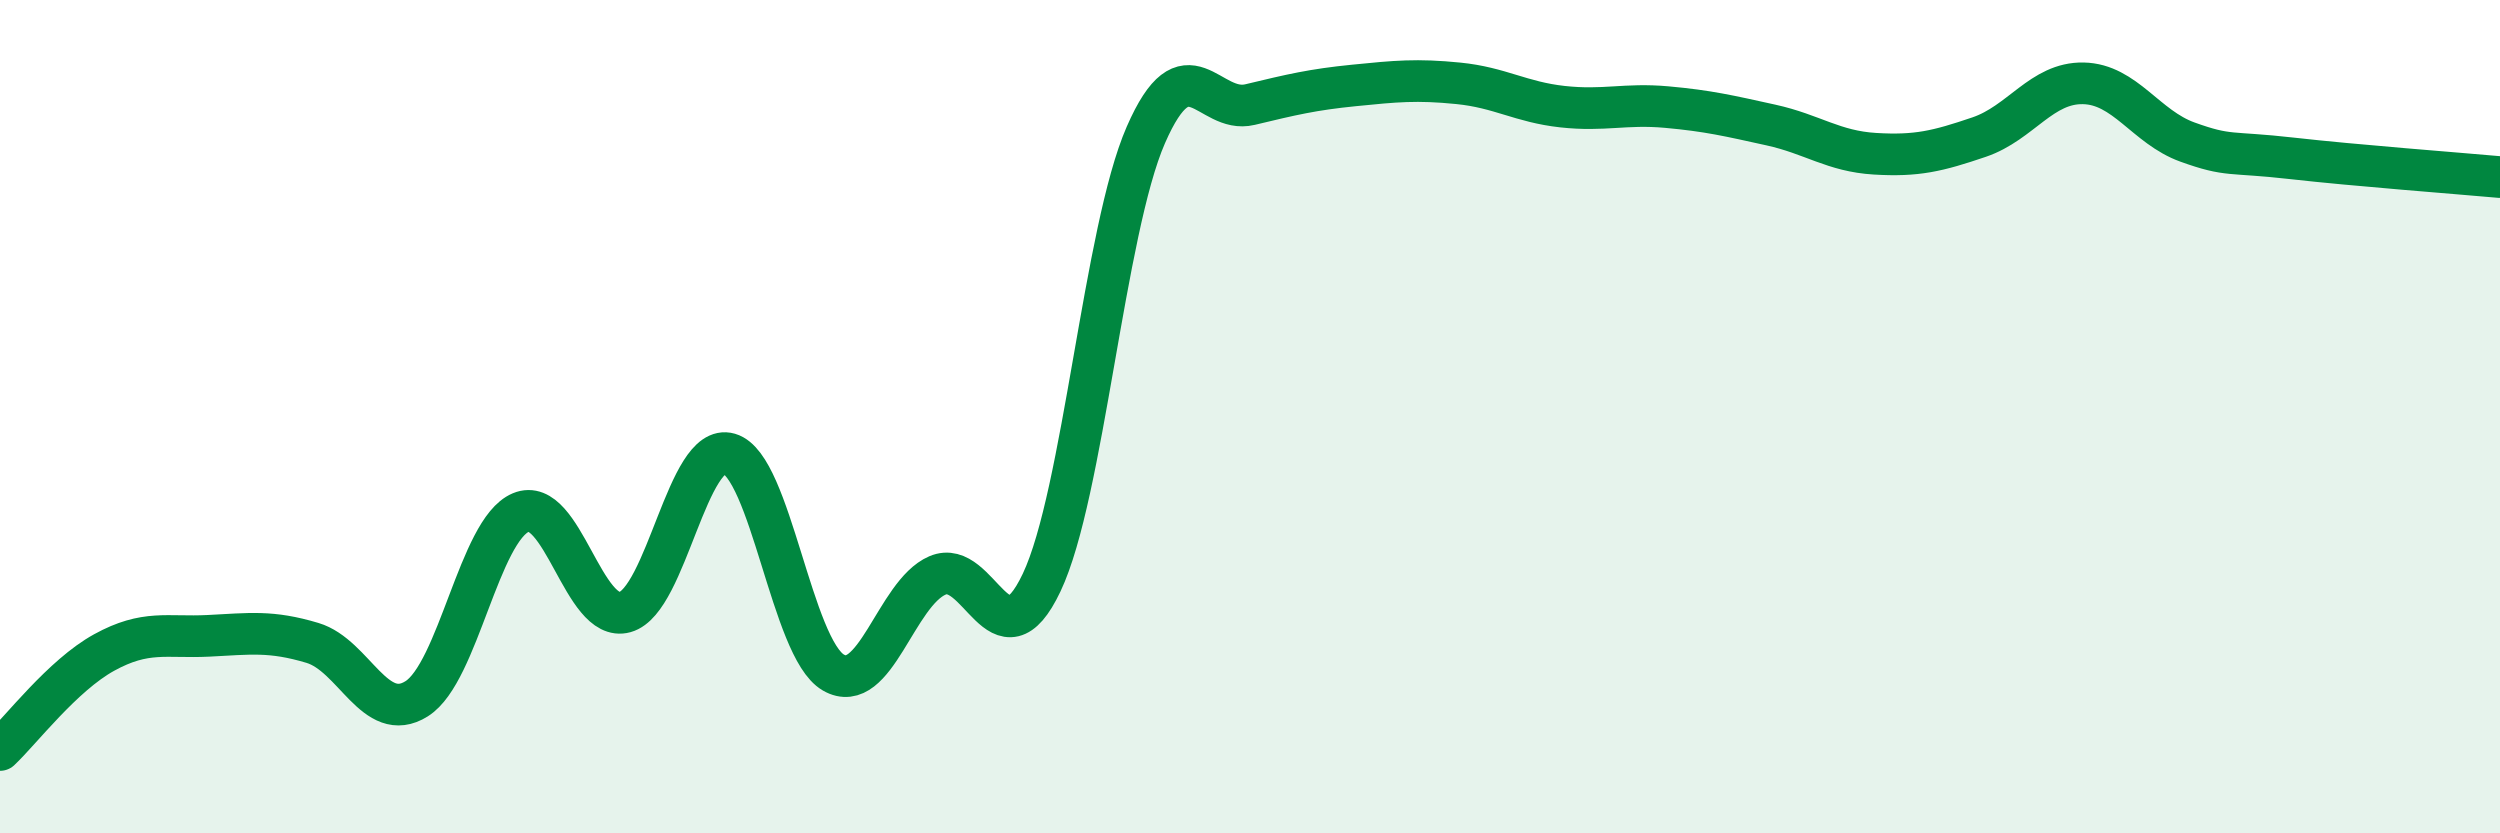
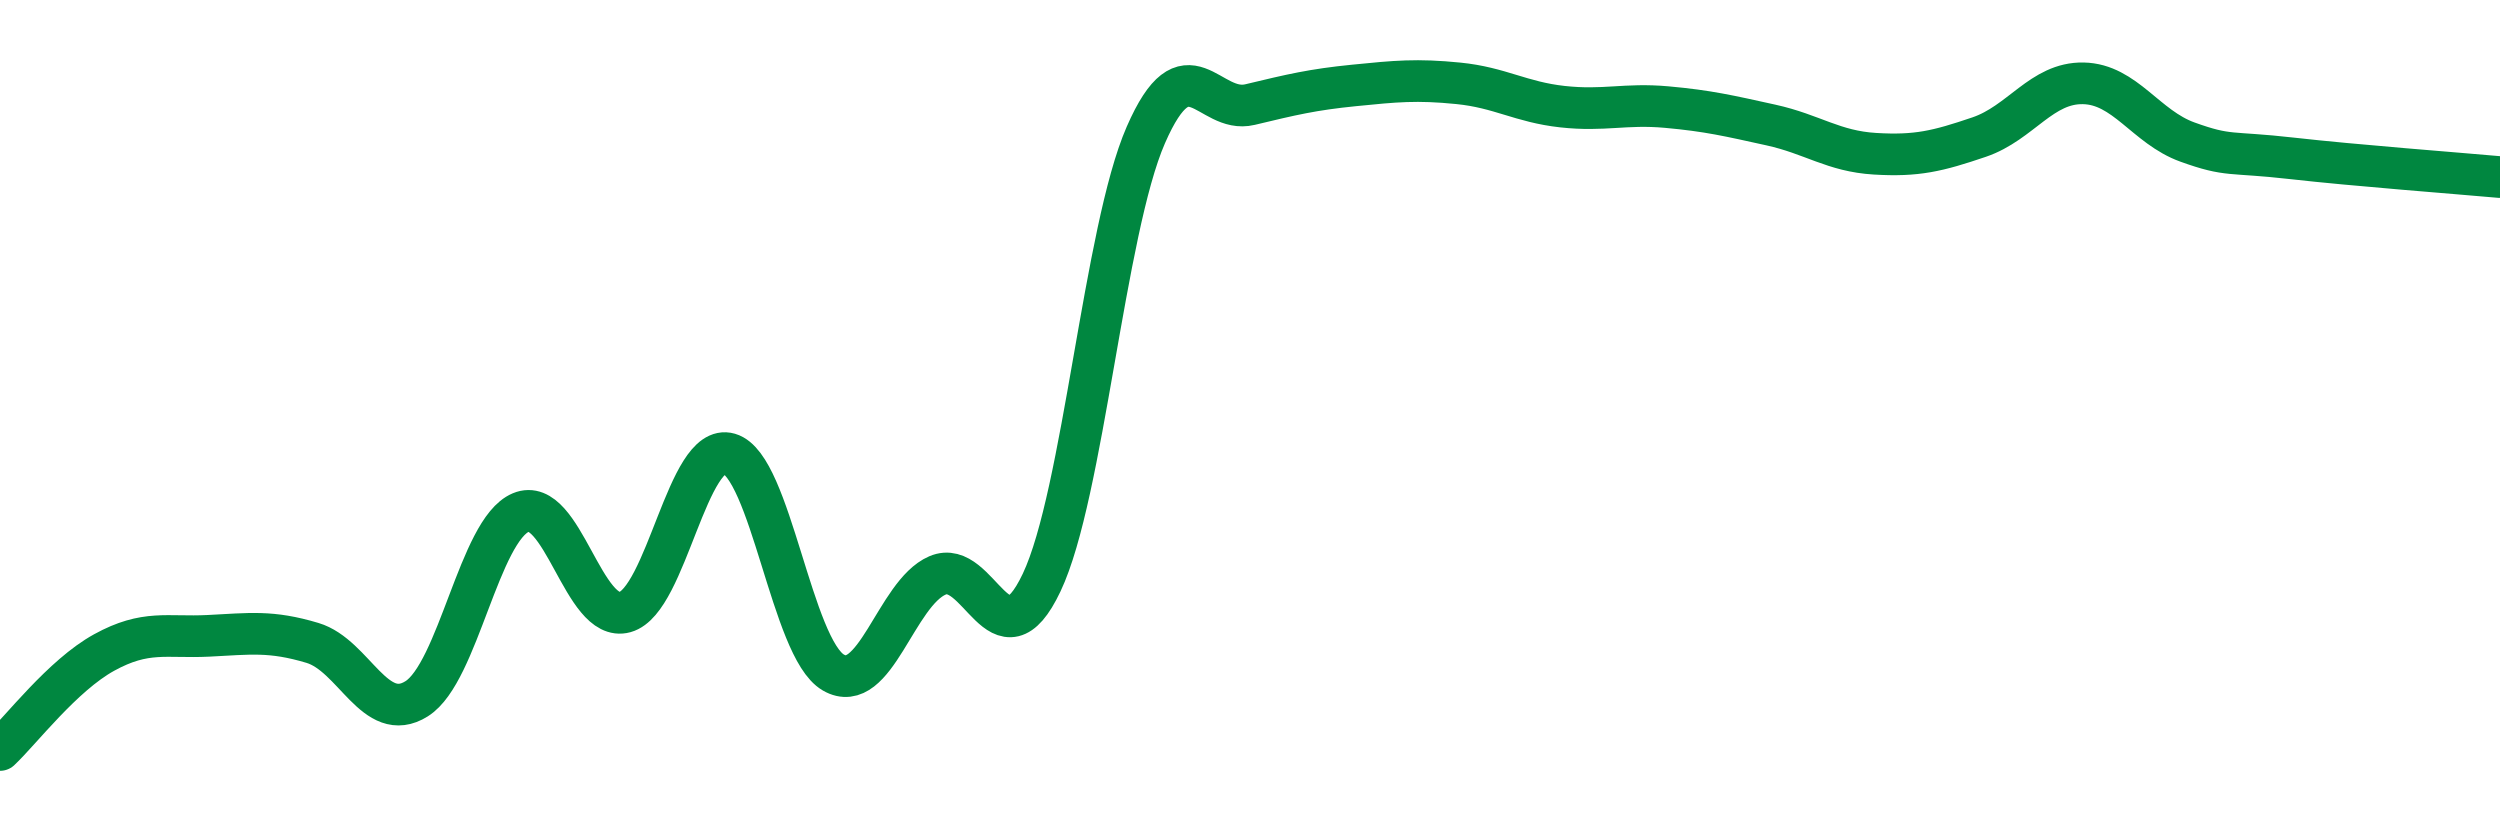
<svg xmlns="http://www.w3.org/2000/svg" width="60" height="20" viewBox="0 0 60 20">
-   <path d="M 0,18 C 0.5,17.53 1.5,16.21 2.5,15.66 C 3.5,15.11 4,15.31 5,15.26 C 6,15.21 6.5,15.13 7.5,15.43 C 8.5,15.73 9,17.4 10,16.77 C 11,16.14 11.5,12.72 12.5,12.3 C 13.5,11.88 14,14.97 15,14.69 C 16,14.41 16.5,10.6 17.5,10.89 C 18.5,11.18 19,15.56 20,16.14 C 21,16.72 21.5,14.24 22.5,13.81 C 23.5,13.38 24,16.09 25,13.98 C 26,11.87 26.5,5.53 27.5,3.24 C 28.5,0.95 29,2.75 30,2.51 C 31,2.27 31.5,2.15 32.5,2.05 C 33.5,1.95 34,1.9 35,2 C 36,2.1 36.5,2.45 37.5,2.56 C 38.5,2.67 39,2.48 40,2.57 C 41,2.66 41.5,2.78 42.5,3 C 43.5,3.22 44,3.63 45,3.69 C 46,3.75 46.5,3.63 47.5,3.29 C 48.5,2.95 49,1.98 50,2 C 51,2.02 51.5,3.05 52.5,3.41 C 53.5,3.77 53.5,3.63 55,3.8 C 56.5,3.97 59,4.16 60,4.25L60 20L0 20Z" fill="#008740" opacity="0.1" stroke-linecap="round" stroke-linejoin="round" />
  <path d="M 0,18 C 0.5,17.53 1.5,16.21 2.5,15.66 C 3.5,15.11 4,15.31 5,15.26 C 6,15.21 6.5,15.13 7.5,15.43 C 8.5,15.73 9,17.4 10,16.77 C 11,16.14 11.5,12.72 12.5,12.3 C 13.5,11.88 14,14.97 15,14.69 C 16,14.41 16.5,10.6 17.5,10.89 C 18.5,11.18 19,15.56 20,16.14 C 21,16.72 21.5,14.24 22.5,13.81 C 23.5,13.38 24,16.09 25,13.98 C 26,11.87 26.5,5.53 27.5,3.24 C 28.5,0.95 29,2.75 30,2.51 C 31,2.27 31.5,2.15 32.5,2.05 C 33.5,1.95 34,1.9 35,2 C 36,2.1 36.5,2.45 37.5,2.56 C 38.5,2.67 39,2.48 40,2.57 C 41,2.66 41.5,2.78 42.5,3 C 43.5,3.22 44,3.63 45,3.69 C 46,3.75 46.5,3.63 47.5,3.29 C 48.5,2.95 49,1.98 50,2 C 51,2.02 51.5,3.05 52.5,3.41 C 53.5,3.77 53.5,3.63 55,3.8 C 56.5,3.97 59,4.16 60,4.25" stroke="#008740" stroke-width="1" fill="none" stroke-linecap="round" stroke-linejoin="round" />
</svg>